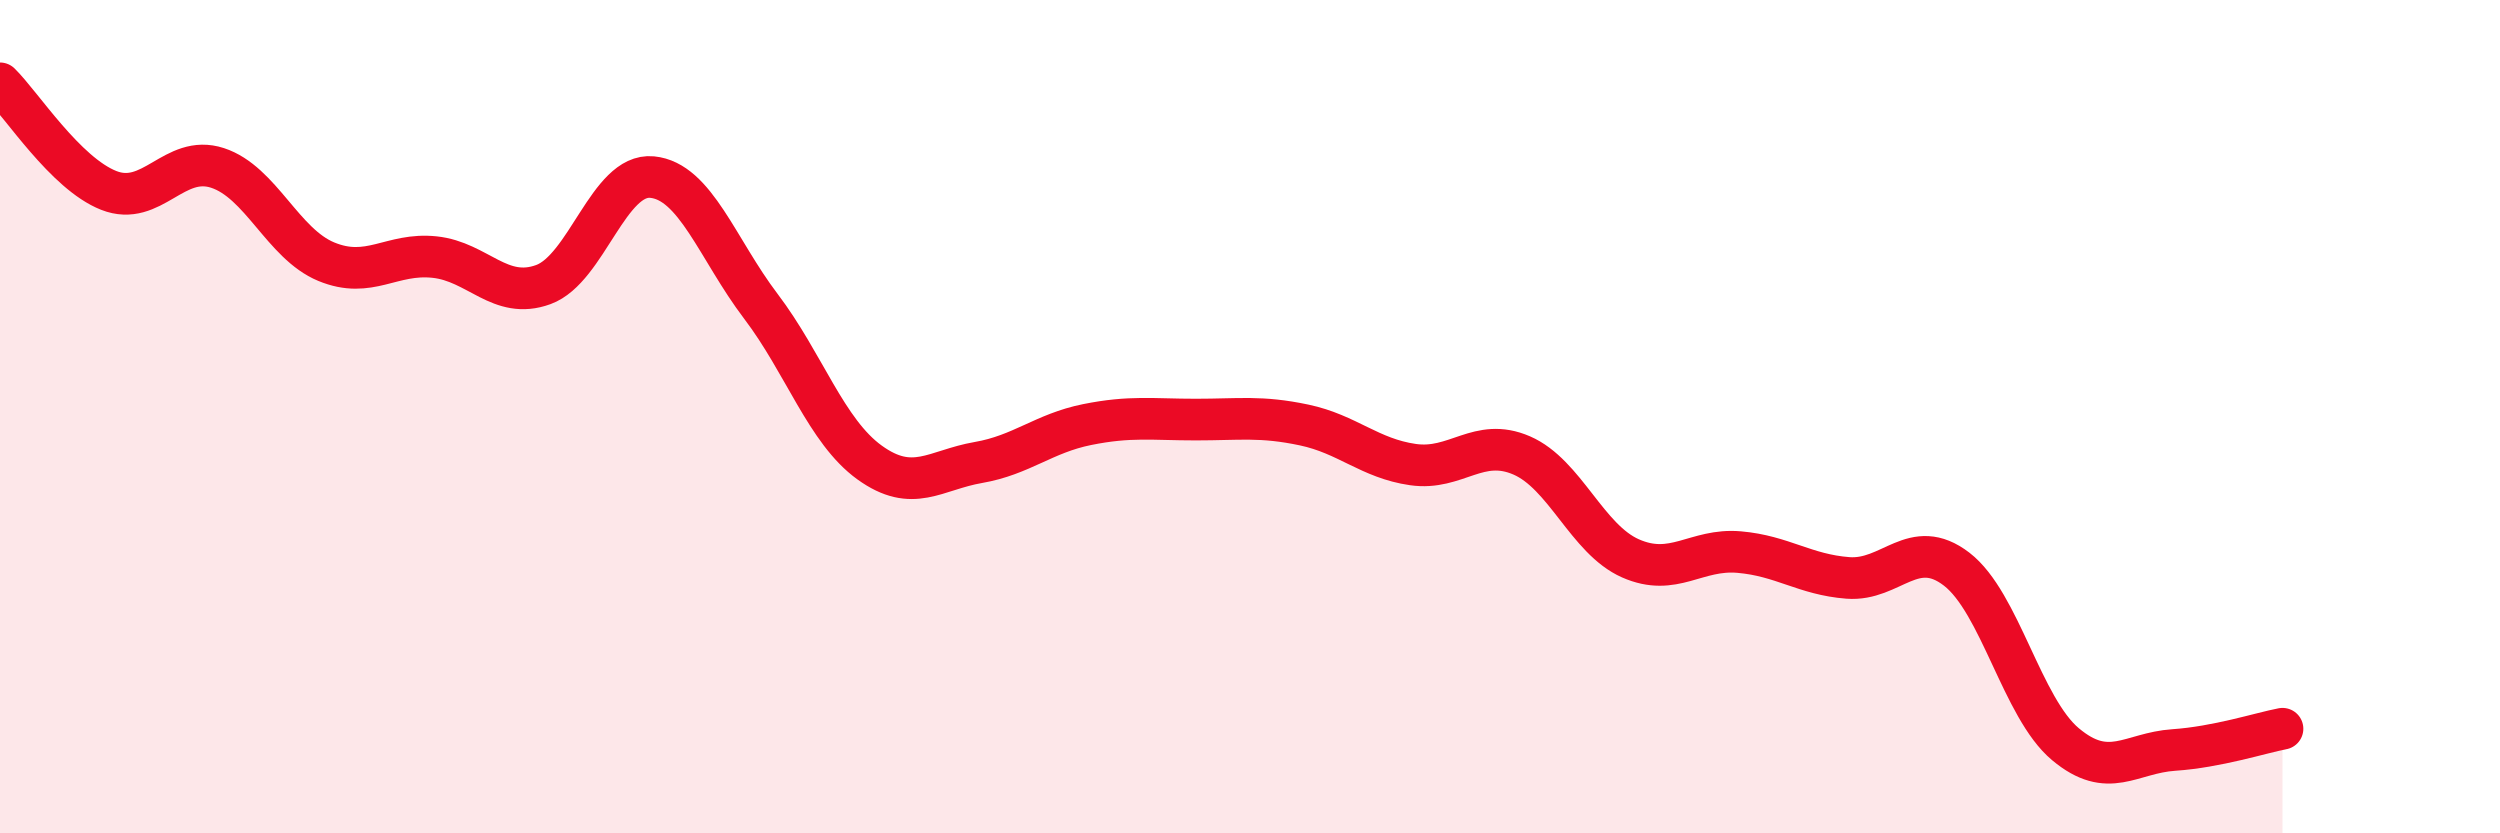
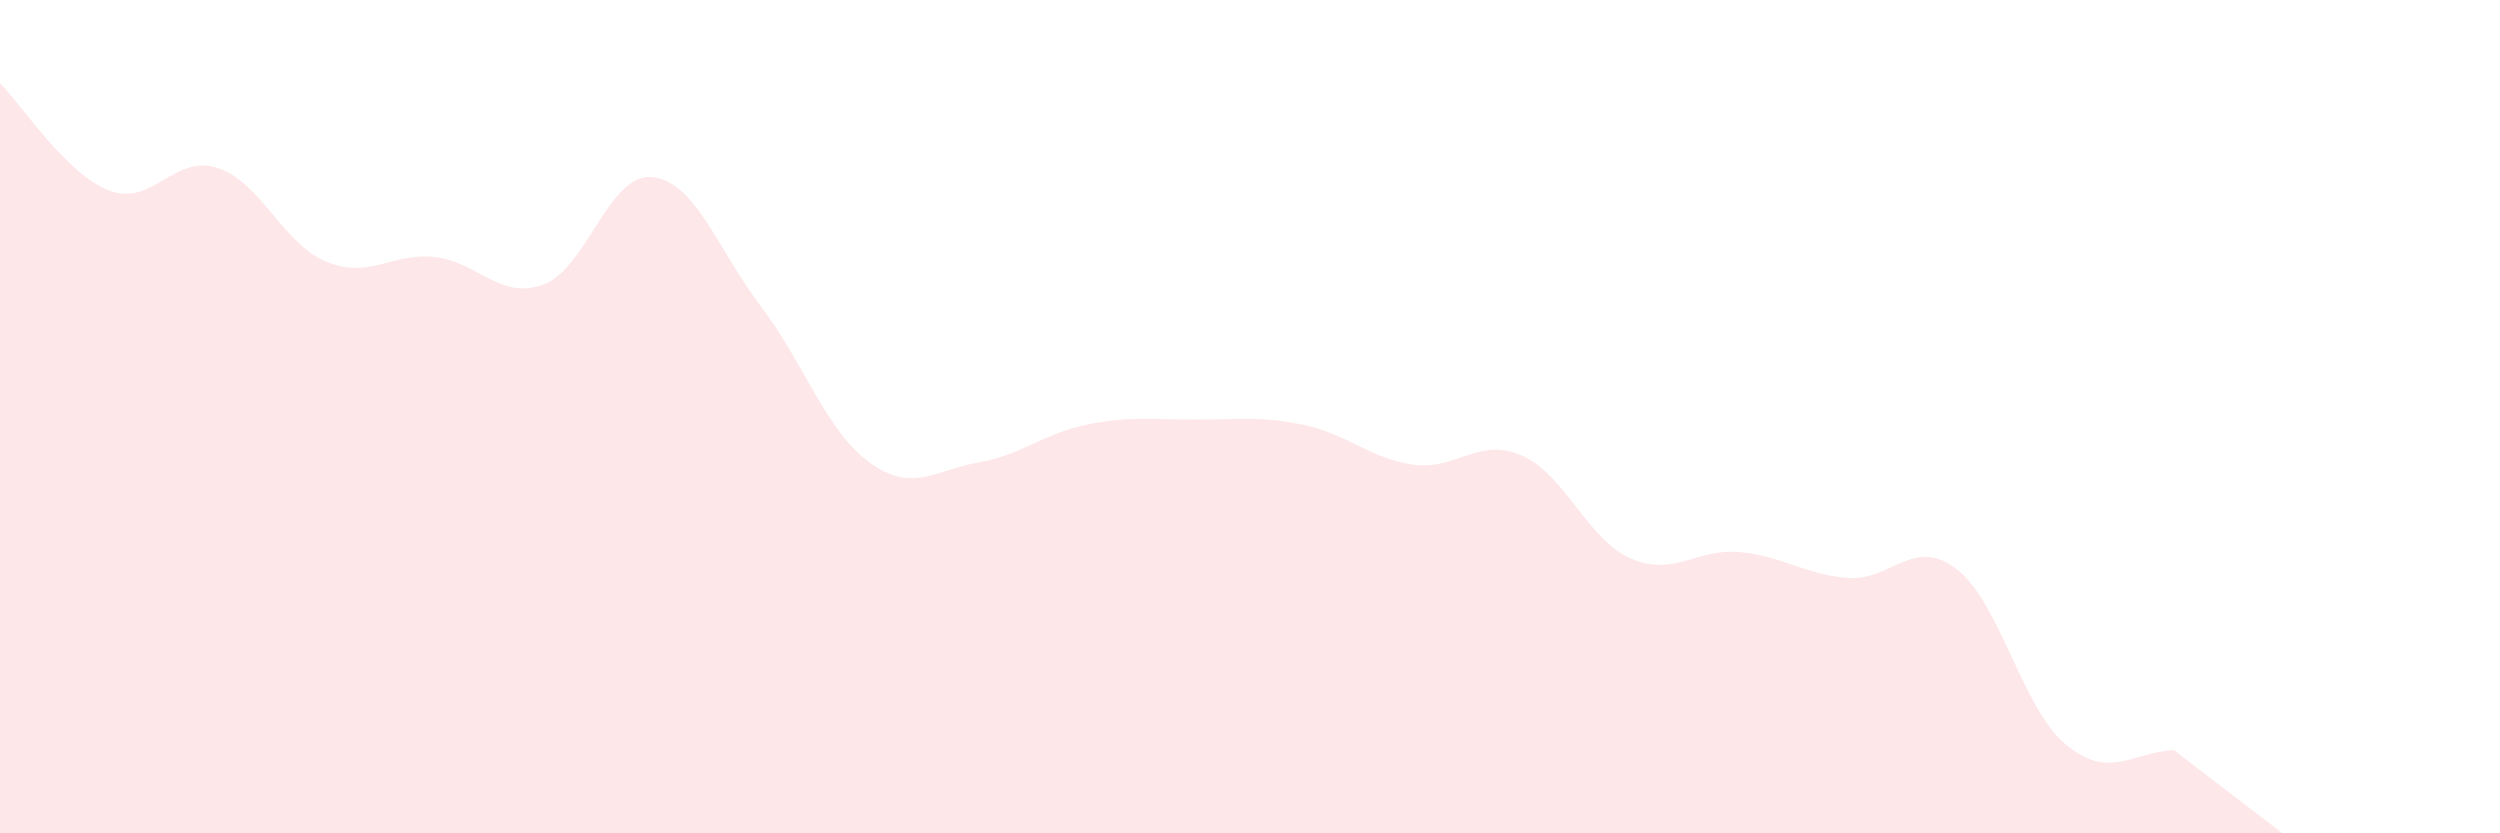
<svg xmlns="http://www.w3.org/2000/svg" width="60" height="20" viewBox="0 0 60 20">
-   <path d="M 0,2 C 0.52,2.51 1.57,4.16 2.61,4.57 C 3.65,4.98 4.18,3.69 5.22,4.03 C 6.26,4.37 6.79,5.85 7.83,6.28 C 8.87,6.71 9.39,6.06 10.43,6.17 C 11.47,6.28 12,7.21 13.04,6.83 C 14.08,6.45 14.61,4.15 15.65,4.25 C 16.69,4.35 17.22,5.98 18.26,7.35 C 19.3,8.72 19.83,10.35 20.87,11.1 C 21.91,11.85 22.44,11.28 23.48,11.1 C 24.52,10.92 25.05,10.4 26.09,10.19 C 27.13,9.98 27.66,10.07 28.7,10.07 C 29.74,10.07 30.26,9.98 31.3,10.2 C 32.34,10.42 32.87,11 33.91,11.15 C 34.95,11.3 35.48,10.48 36.52,10.93 C 37.56,11.38 38.09,12.94 39.13,13.4 C 40.17,13.86 40.7,13.16 41.74,13.25 C 42.78,13.34 43.31,13.79 44.35,13.87 C 45.39,13.95 45.92,12.86 46.96,13.66 C 48,14.46 48.53,16.99 49.57,17.86 C 50.61,18.73 51.13,18.07 52.17,18 C 53.21,17.93 54.26,17.59 54.78,17.49L54.78 20L0 20Z" fill="#EB0A25" opacity="0.1" stroke-linecap="round" stroke-linejoin="round" />
-   <path d="M 0,2 C 0.52,2.51 1.57,4.16 2.61,4.57 C 3.65,4.98 4.18,3.69 5.22,4.03 C 6.26,4.37 6.79,5.85 7.83,6.28 C 8.87,6.71 9.39,6.06 10.43,6.17 C 11.47,6.28 12,7.21 13.04,6.83 C 14.08,6.45 14.61,4.15 15.65,4.25 C 16.69,4.35 17.22,5.98 18.26,7.35 C 19.3,8.72 19.83,10.35 20.87,11.1 C 21.91,11.85 22.44,11.28 23.48,11.1 C 24.52,10.92 25.05,10.4 26.09,10.19 C 27.13,9.98 27.66,10.07 28.7,10.07 C 29.74,10.07 30.26,9.98 31.3,10.2 C 32.34,10.42 32.87,11 33.91,11.15 C 34.95,11.3 35.48,10.48 36.52,10.93 C 37.56,11.38 38.09,12.94 39.13,13.4 C 40.17,13.86 40.7,13.16 41.74,13.25 C 42.78,13.34 43.31,13.79 44.35,13.87 C 45.39,13.95 45.92,12.86 46.96,13.66 C 48,14.46 48.53,16.99 49.57,17.86 C 50.61,18.73 51.13,18.07 52.17,18 C 53.21,17.93 54.26,17.59 54.78,17.49" stroke="#EB0A25" stroke-width="1" fill="none" stroke-linecap="round" stroke-linejoin="round" />
+   <path d="M 0,2 C 0.52,2.51 1.57,4.16 2.61,4.57 C 3.65,4.98 4.18,3.69 5.22,4.03 C 6.26,4.37 6.79,5.85 7.83,6.28 C 8.87,6.71 9.39,6.06 10.43,6.17 C 11.47,6.28 12,7.21 13.04,6.83 C 14.08,6.45 14.61,4.15 15.65,4.25 C 16.69,4.35 17.22,5.98 18.26,7.35 C 19.3,8.72 19.83,10.35 20.87,11.1 C 21.91,11.85 22.44,11.28 23.48,11.1 C 24.52,10.92 25.05,10.4 26.09,10.19 C 27.13,9.98 27.66,10.07 28.7,10.07 C 29.74,10.07 30.26,9.98 31.3,10.2 C 32.34,10.42 32.87,11 33.91,11.15 C 34.95,11.3 35.48,10.48 36.52,10.93 C 37.56,11.38 38.09,12.94 39.13,13.4 C 40.17,13.86 40.7,13.16 41.74,13.25 C 42.78,13.34 43.31,13.79 44.35,13.87 C 45.39,13.95 45.92,12.86 46.96,13.66 C 48,14.46 48.53,16.99 49.57,17.86 C 50.61,18.73 51.13,18.07 52.17,18 L54.78 20L0 20Z" fill="#EB0A25" opacity="0.1" stroke-linecap="round" stroke-linejoin="round" />
</svg>